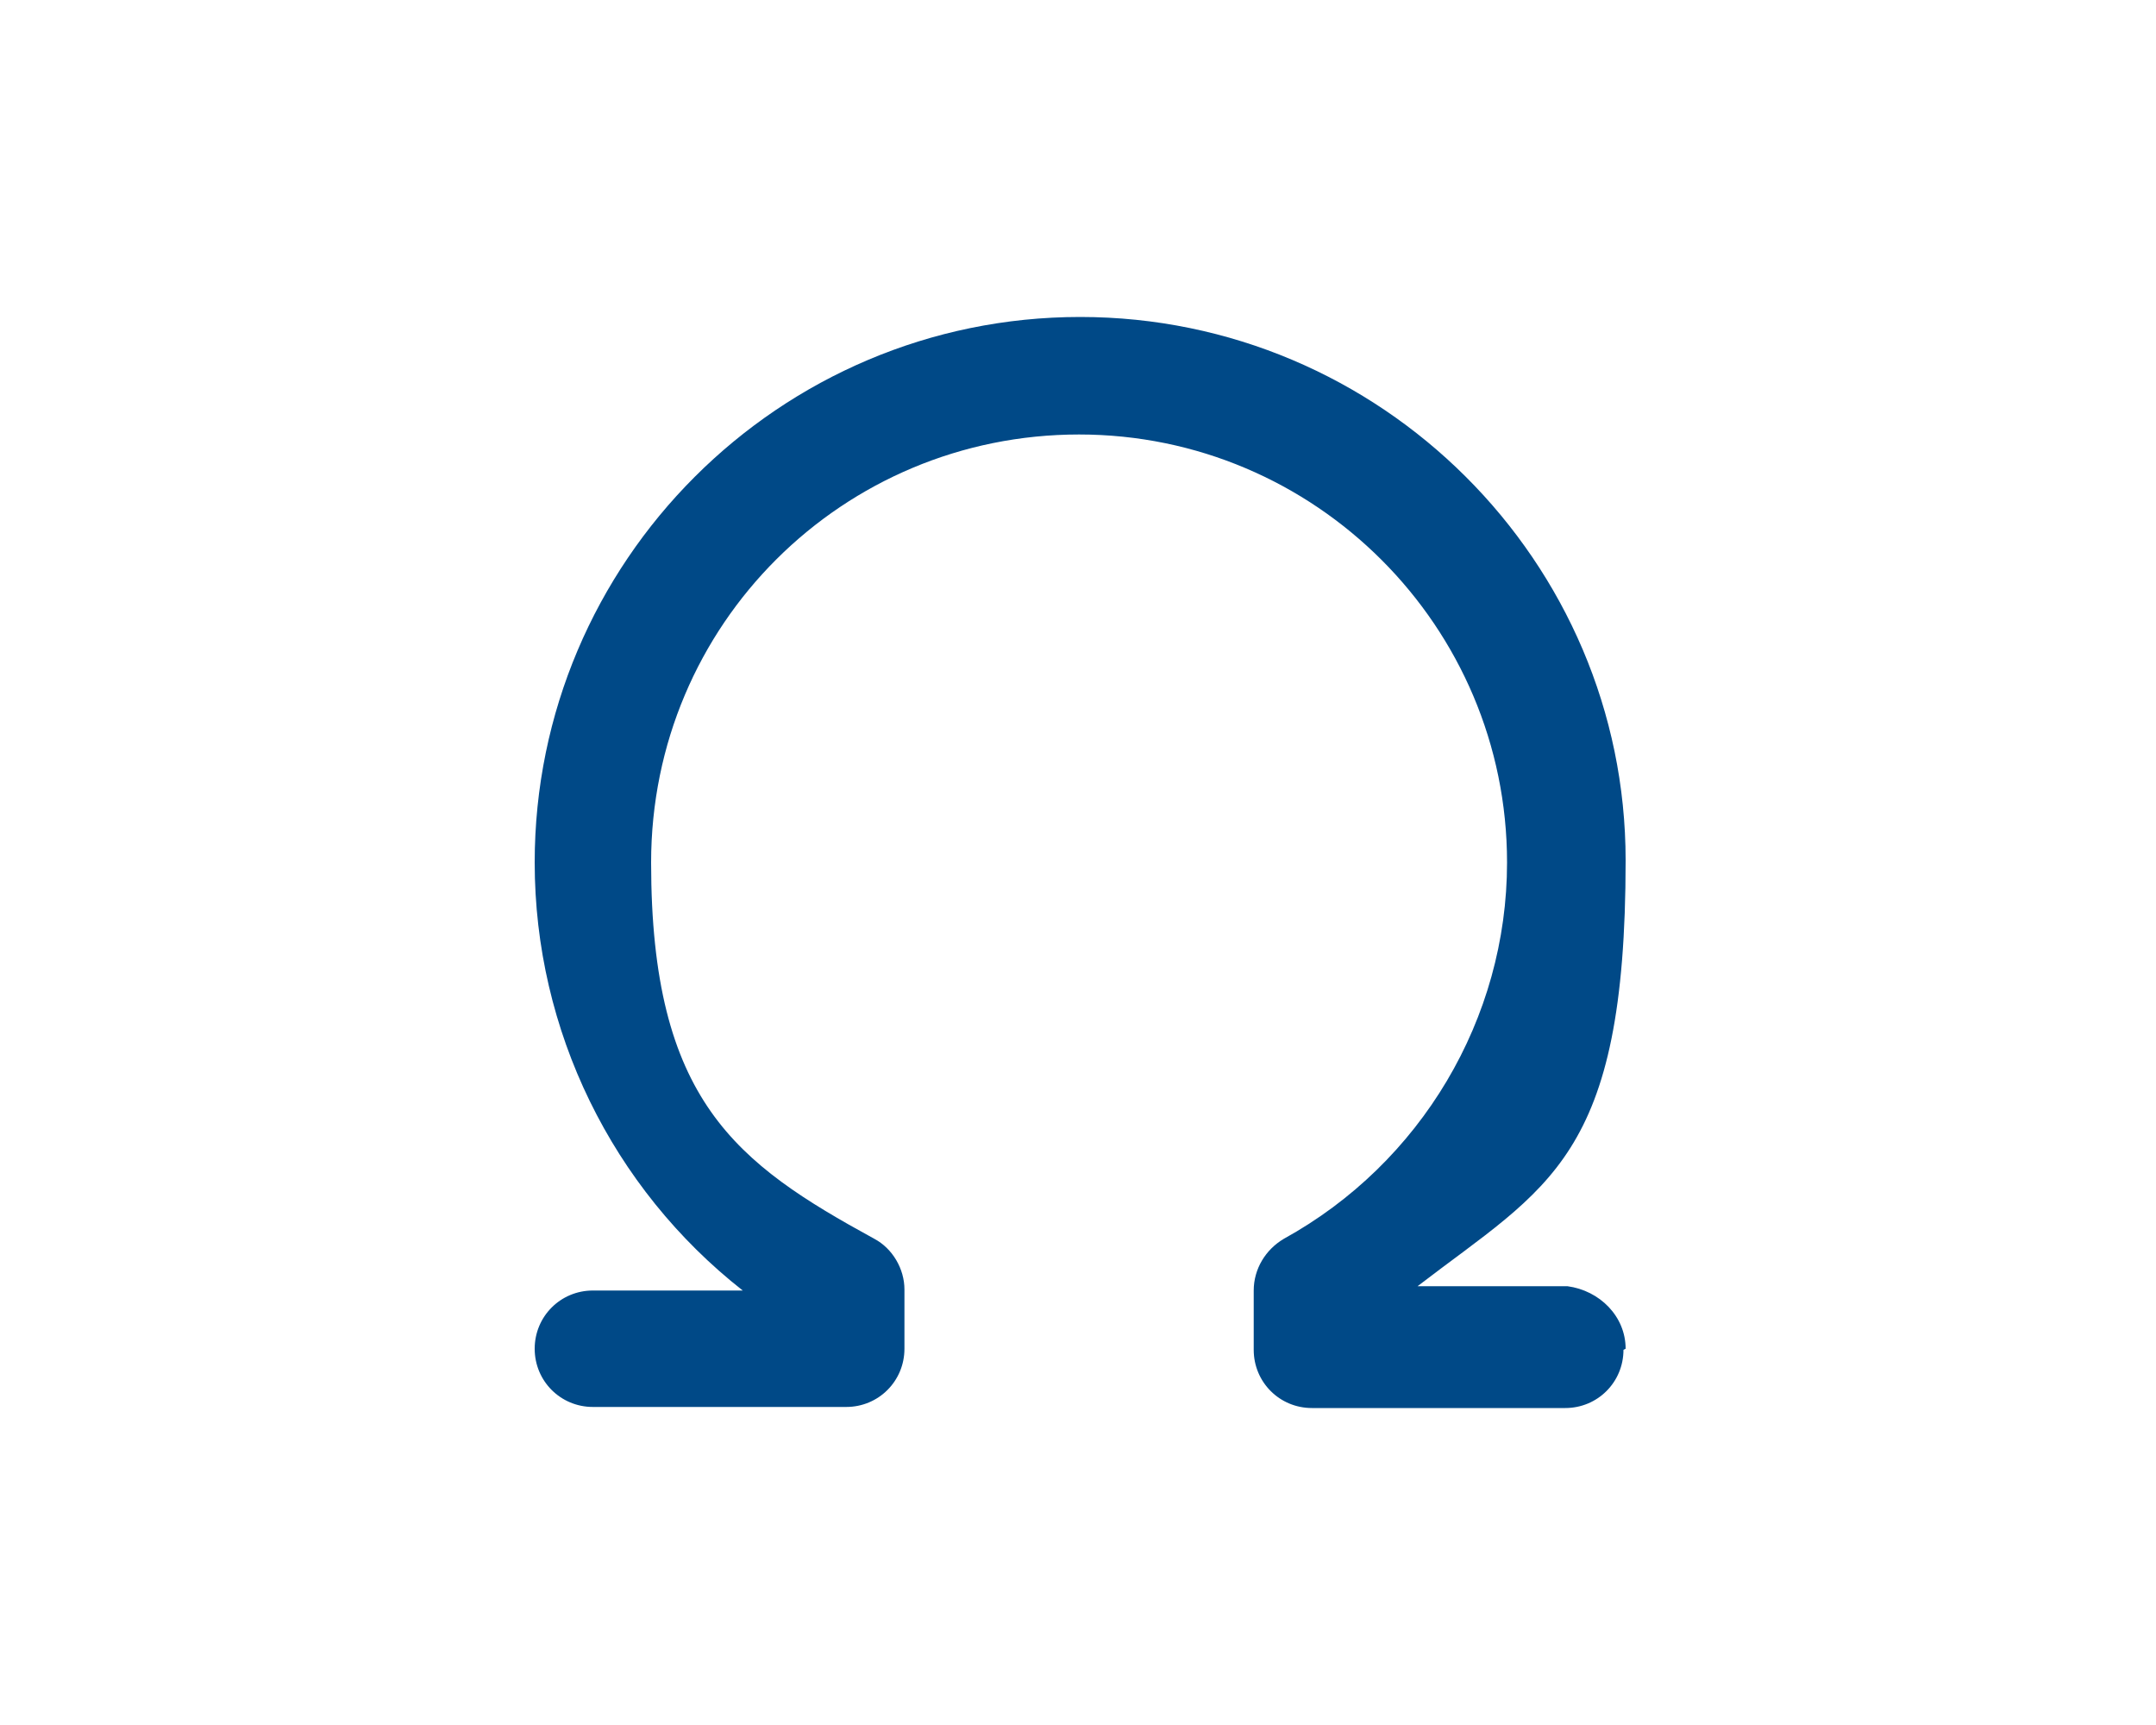
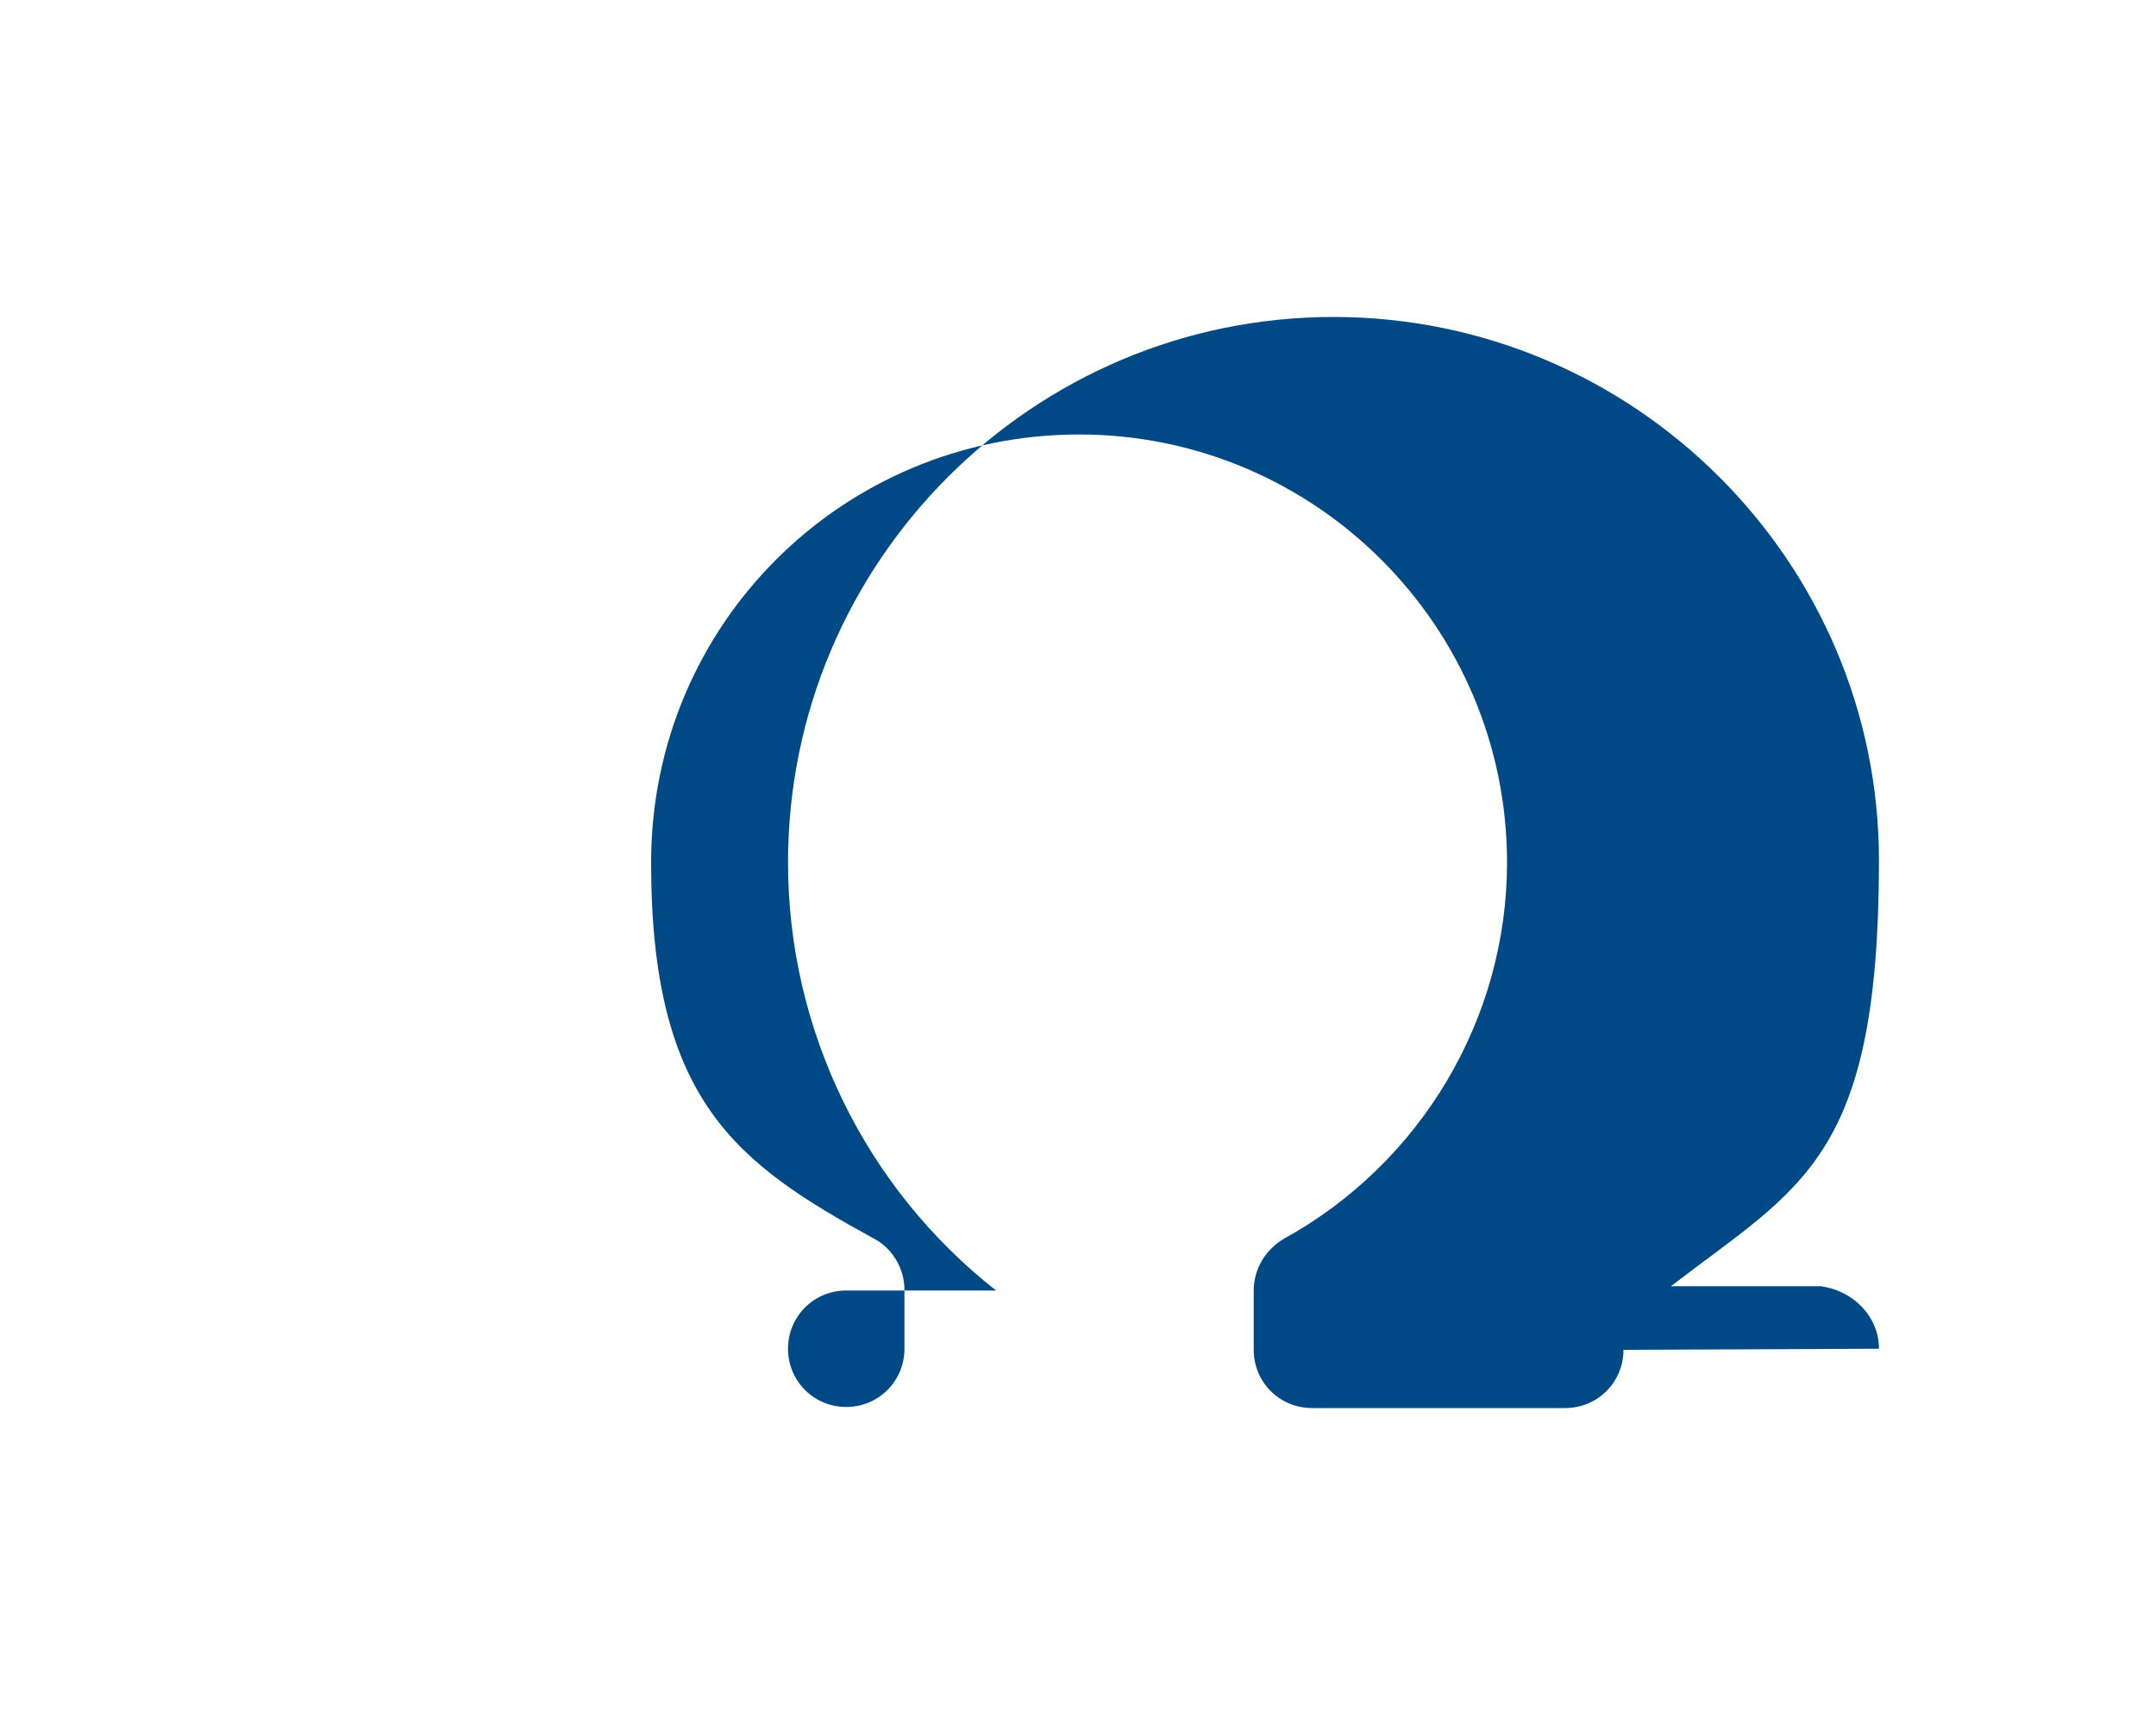
<svg xmlns="http://www.w3.org/2000/svg" id="Layer_1" version="1.1" viewBox="0 0 200 160">
  <defs>
    <style>
      .st0 {
        fill: none;
      }

      .st1 {
        fill: #004987;
      }
    </style>
  </defs>
-   <rect class="st0" width="200" height="160" />
-   <path class="st1" d="M150.6,125.2c0,3-2.4,5.4-5.4,5.4h-23.5c-3,0-5.4-2.4-5.4-5.4v-5.5c0-2,1.1-3.8,2.8-4.8,12.7-7,20.7-20.4,20.7-34.9,0-21.9-17.8-39.7-39.7-39.7s-39.7,17.6-39.7,39.7,7.9,27.9,20.7,34.9c1.7.9,2.8,2.8,2.8,4.7v5.5c0,3-2.4,5.4-5.4,5.4h-23.5c-3,0-5.4-2.4-5.4-5.4s2.4-5.4,5.4-5.4h13.9c-12.1-9.5-19.3-24.1-19.3-39.7,0-27.9,22.7-50.6,50.6-50.6s50.6,22.7,50.6,50.4-7.2,30.2-19.3,39.5h13.9c3,.4,5.4,2.8,5.4,5.8Z" />
+   <path class="st1" d="M150.6,125.2c0,3-2.4,5.4-5.4,5.4h-23.5c-3,0-5.4-2.4-5.4-5.4v-5.5c0-2,1.1-3.8,2.8-4.8,12.7-7,20.7-20.4,20.7-34.9,0-21.9-17.8-39.7-39.7-39.7s-39.7,17.6-39.7,39.7,7.9,27.9,20.7,34.9c1.7.9,2.8,2.8,2.8,4.7v5.5c0,3-2.4,5.4-5.4,5.4c-3,0-5.4-2.4-5.4-5.4s2.4-5.4,5.4-5.4h13.9c-12.1-9.5-19.3-24.1-19.3-39.7,0-27.9,22.7-50.6,50.6-50.6s50.6,22.7,50.6,50.4-7.2,30.2-19.3,39.5h13.9c3,.4,5.4,2.8,5.4,5.8Z" />
</svg>